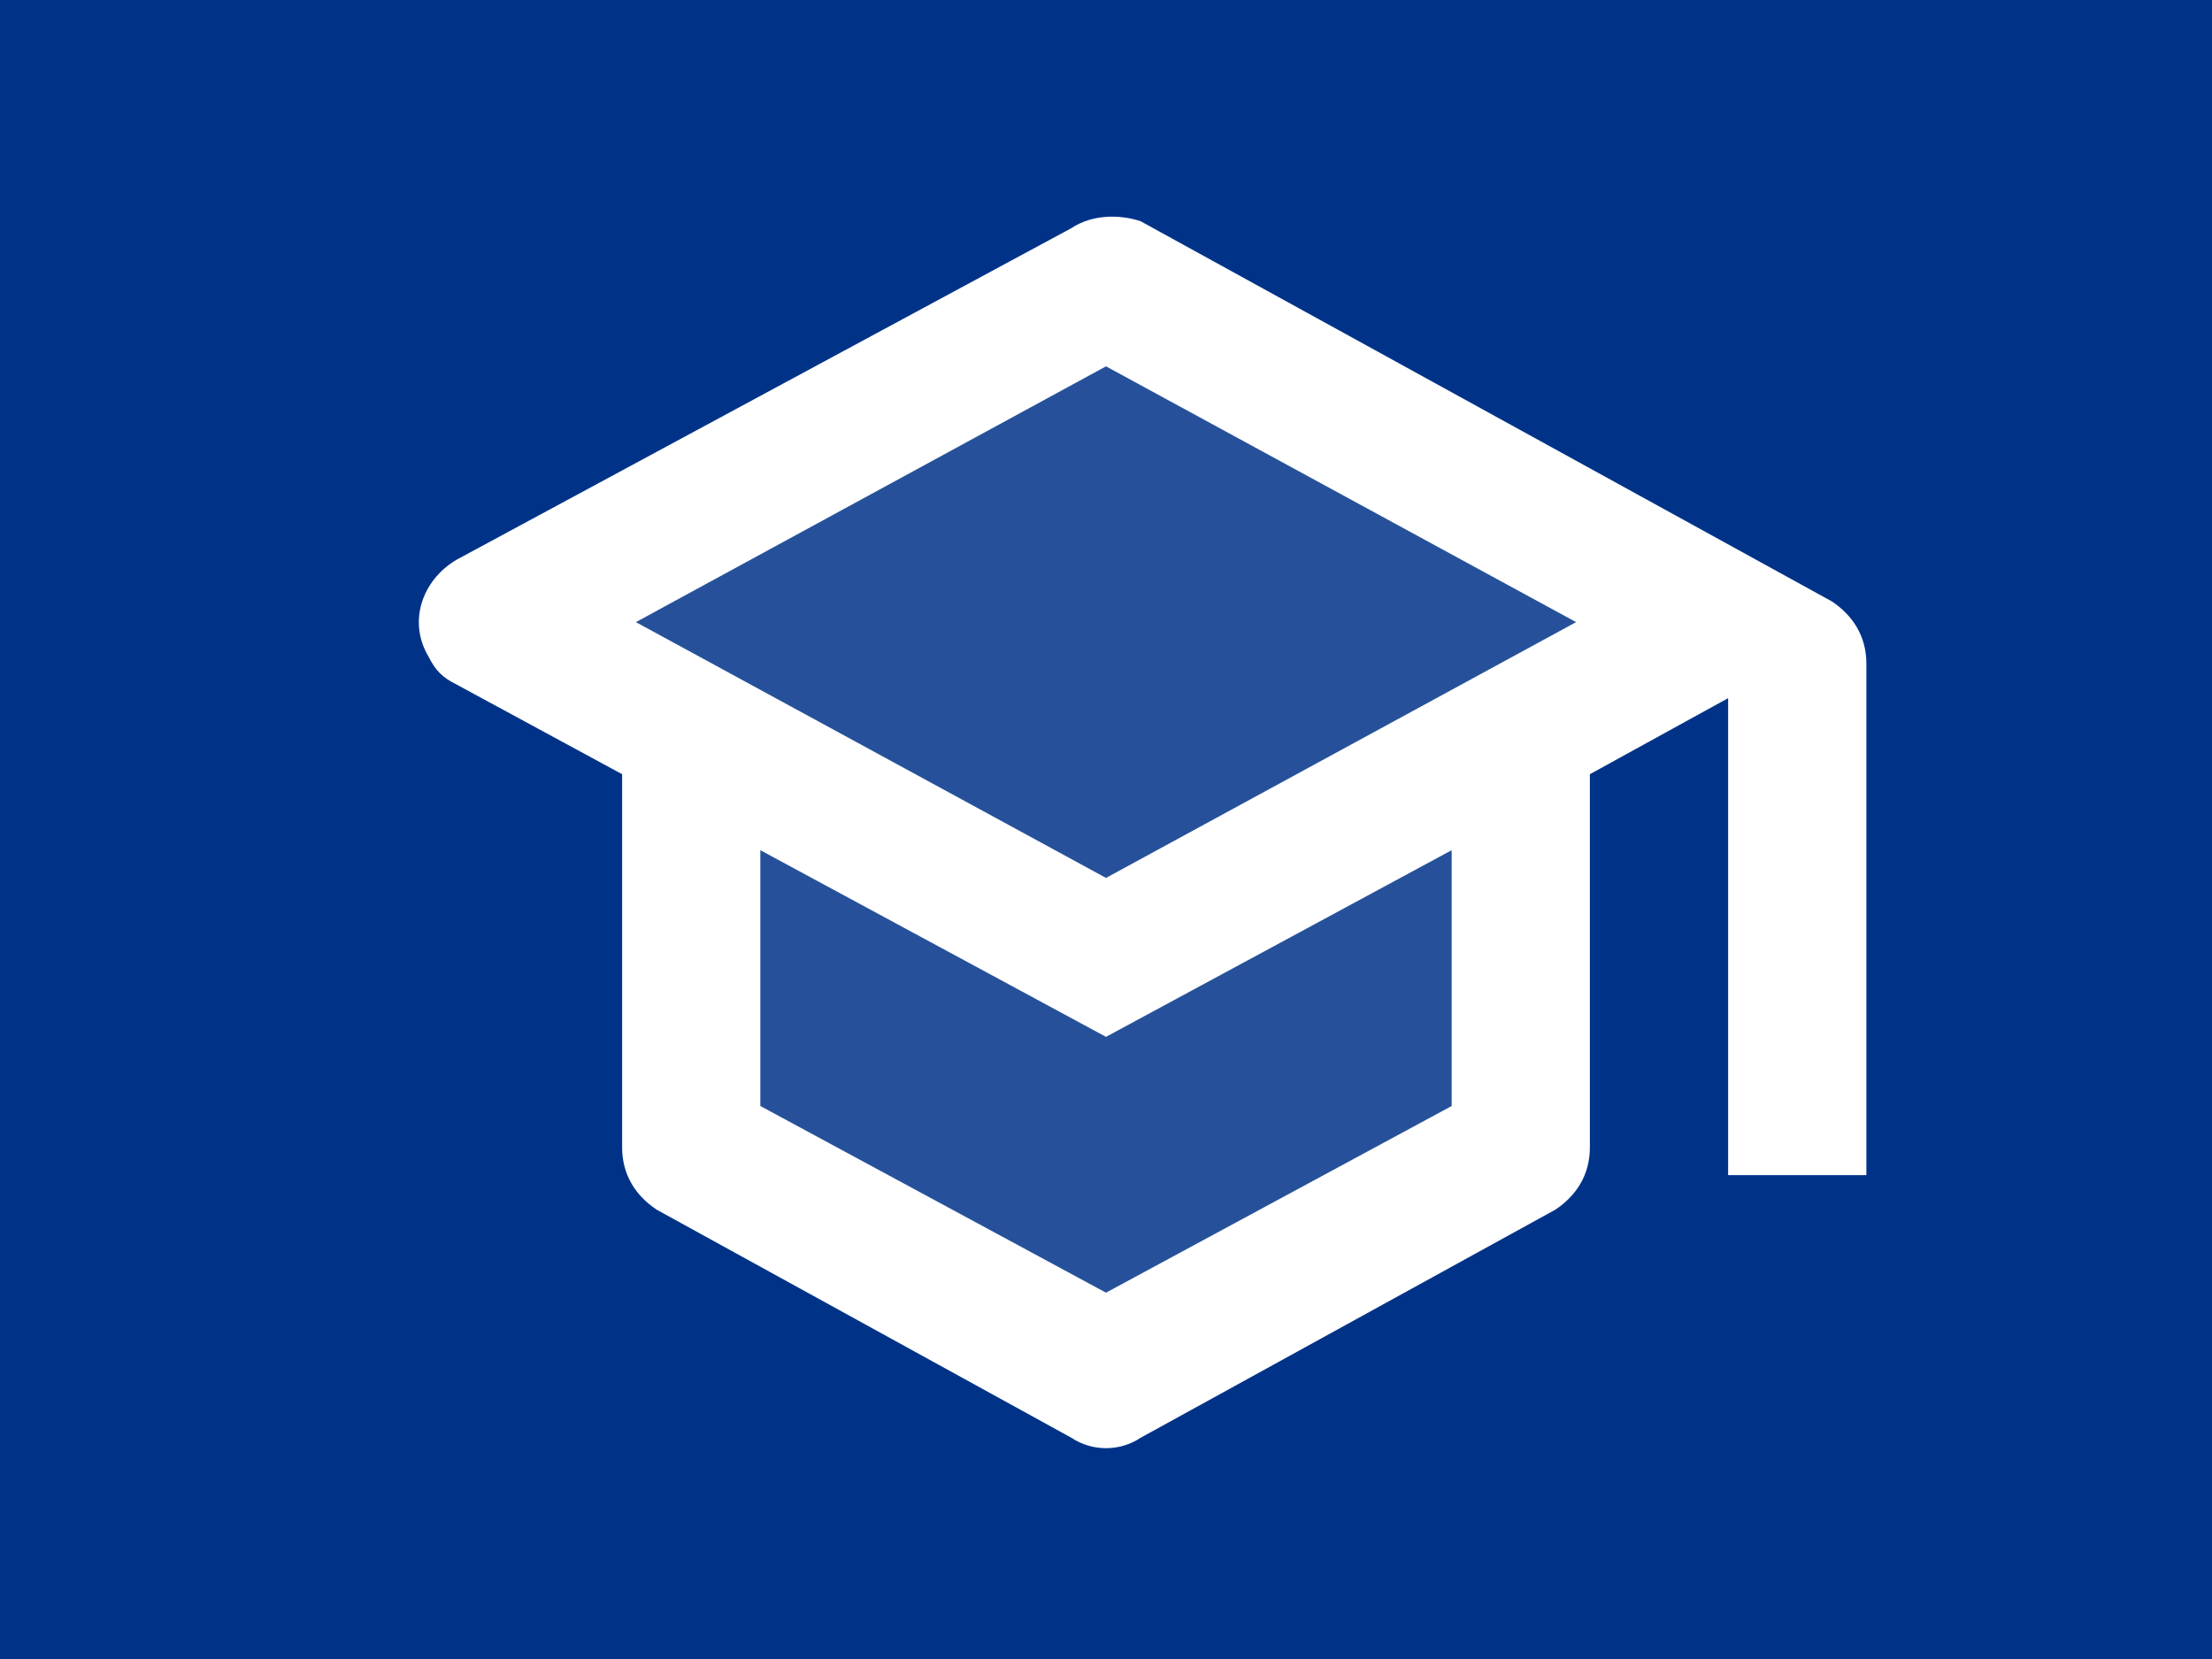
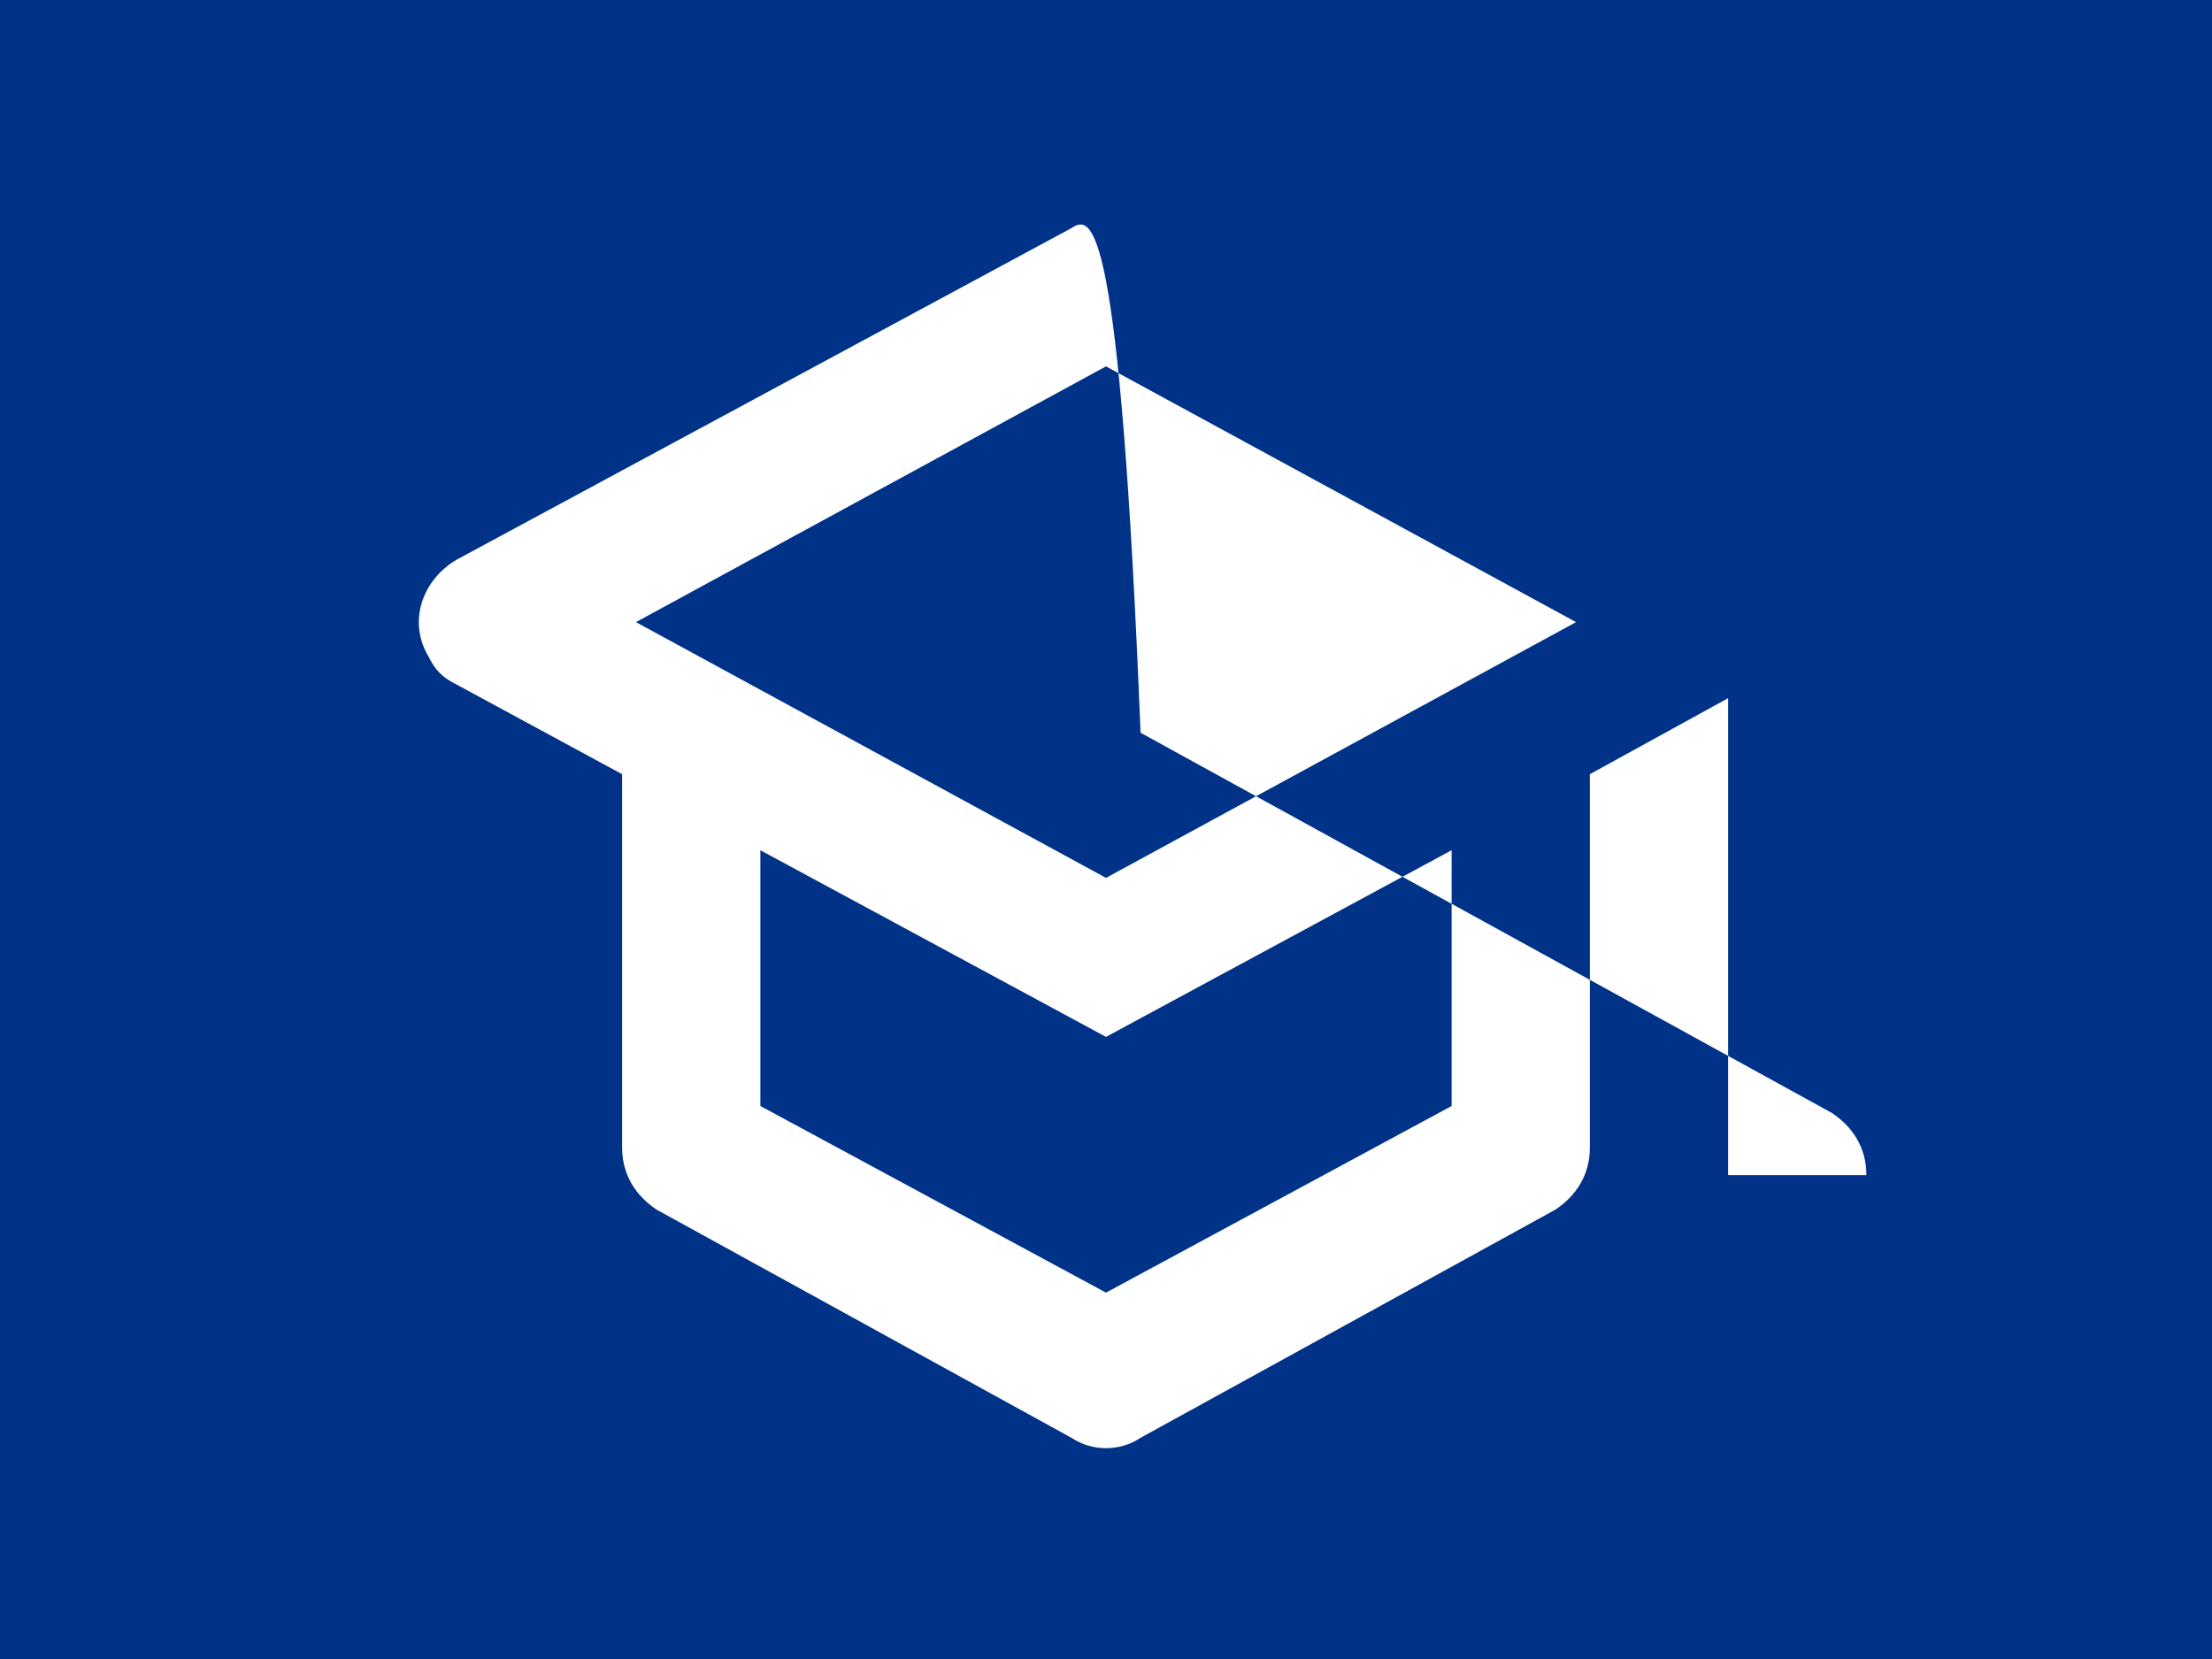
<svg xmlns="http://www.w3.org/2000/svg" version="1.1" id="Layer_1" x="0px" y="0px" viewBox="0 0 32 24" style="enable-background:new 0 0 32 24;" xml:space="preserve">
  <style type="text/css">
	.st0{fill:#003388;}
	.st1{fill:#FFFFFF;}
	.st2{opacity:0.15;fill:#FFFFFF;enable-background:new    ;}
</style>
  <rect class="st0" width="32" height="24" />
-   <path class="st1" d="M15.5,3.3L6.6,8.1C6.1,8.4,5.9,9,6.2,9.5c0.1,0.2,0.2,0.3,0.4,0.4L9,11.2v5.4c0,0.4,0.2,0.7,0.5,0.9l6,3.3  c0.3,0.2,0.7,0.2,1,0l6-3.3c0.3-0.2,0.5-0.5,0.5-0.9v-5.4l2-1.1V17h2V9.6c0-0.4-0.2-0.7-0.5-0.9l-10-5.5C16.2,3.1,15.8,3.1,15.5,3.3  z M22.8,9L16,12.7L9.2,9L16,5.3L22.8,9z M21,16l-5,2.7L11,16v-3.7l5,2.7l5-2.7V16z" />
-   <polygon class="st2" points="22.8,9 16,12.7 9.2,9 16,5.3 " />
-   <polygon class="st2" points="21,16 16,18.7 11,16 11,12.3 16,15 21,12.3 " />
+   <path class="st1" d="M15.5,3.3L6.6,8.1C6.1,8.4,5.9,9,6.2,9.5c0.1,0.2,0.2,0.3,0.4,0.4L9,11.2v5.4c0,0.4,0.2,0.7,0.5,0.9l6,3.3  c0.3,0.2,0.7,0.2,1,0l6-3.3c0.3-0.2,0.5-0.5,0.5-0.9v-5.4l2-1.1V17h2c0-0.4-0.2-0.7-0.5-0.9l-10-5.5C16.2,3.1,15.8,3.1,15.5,3.3  z M22.8,9L16,12.7L9.2,9L16,5.3L22.8,9z M21,16l-5,2.7L11,16v-3.7l5,2.7l5-2.7V16z" />
</svg>